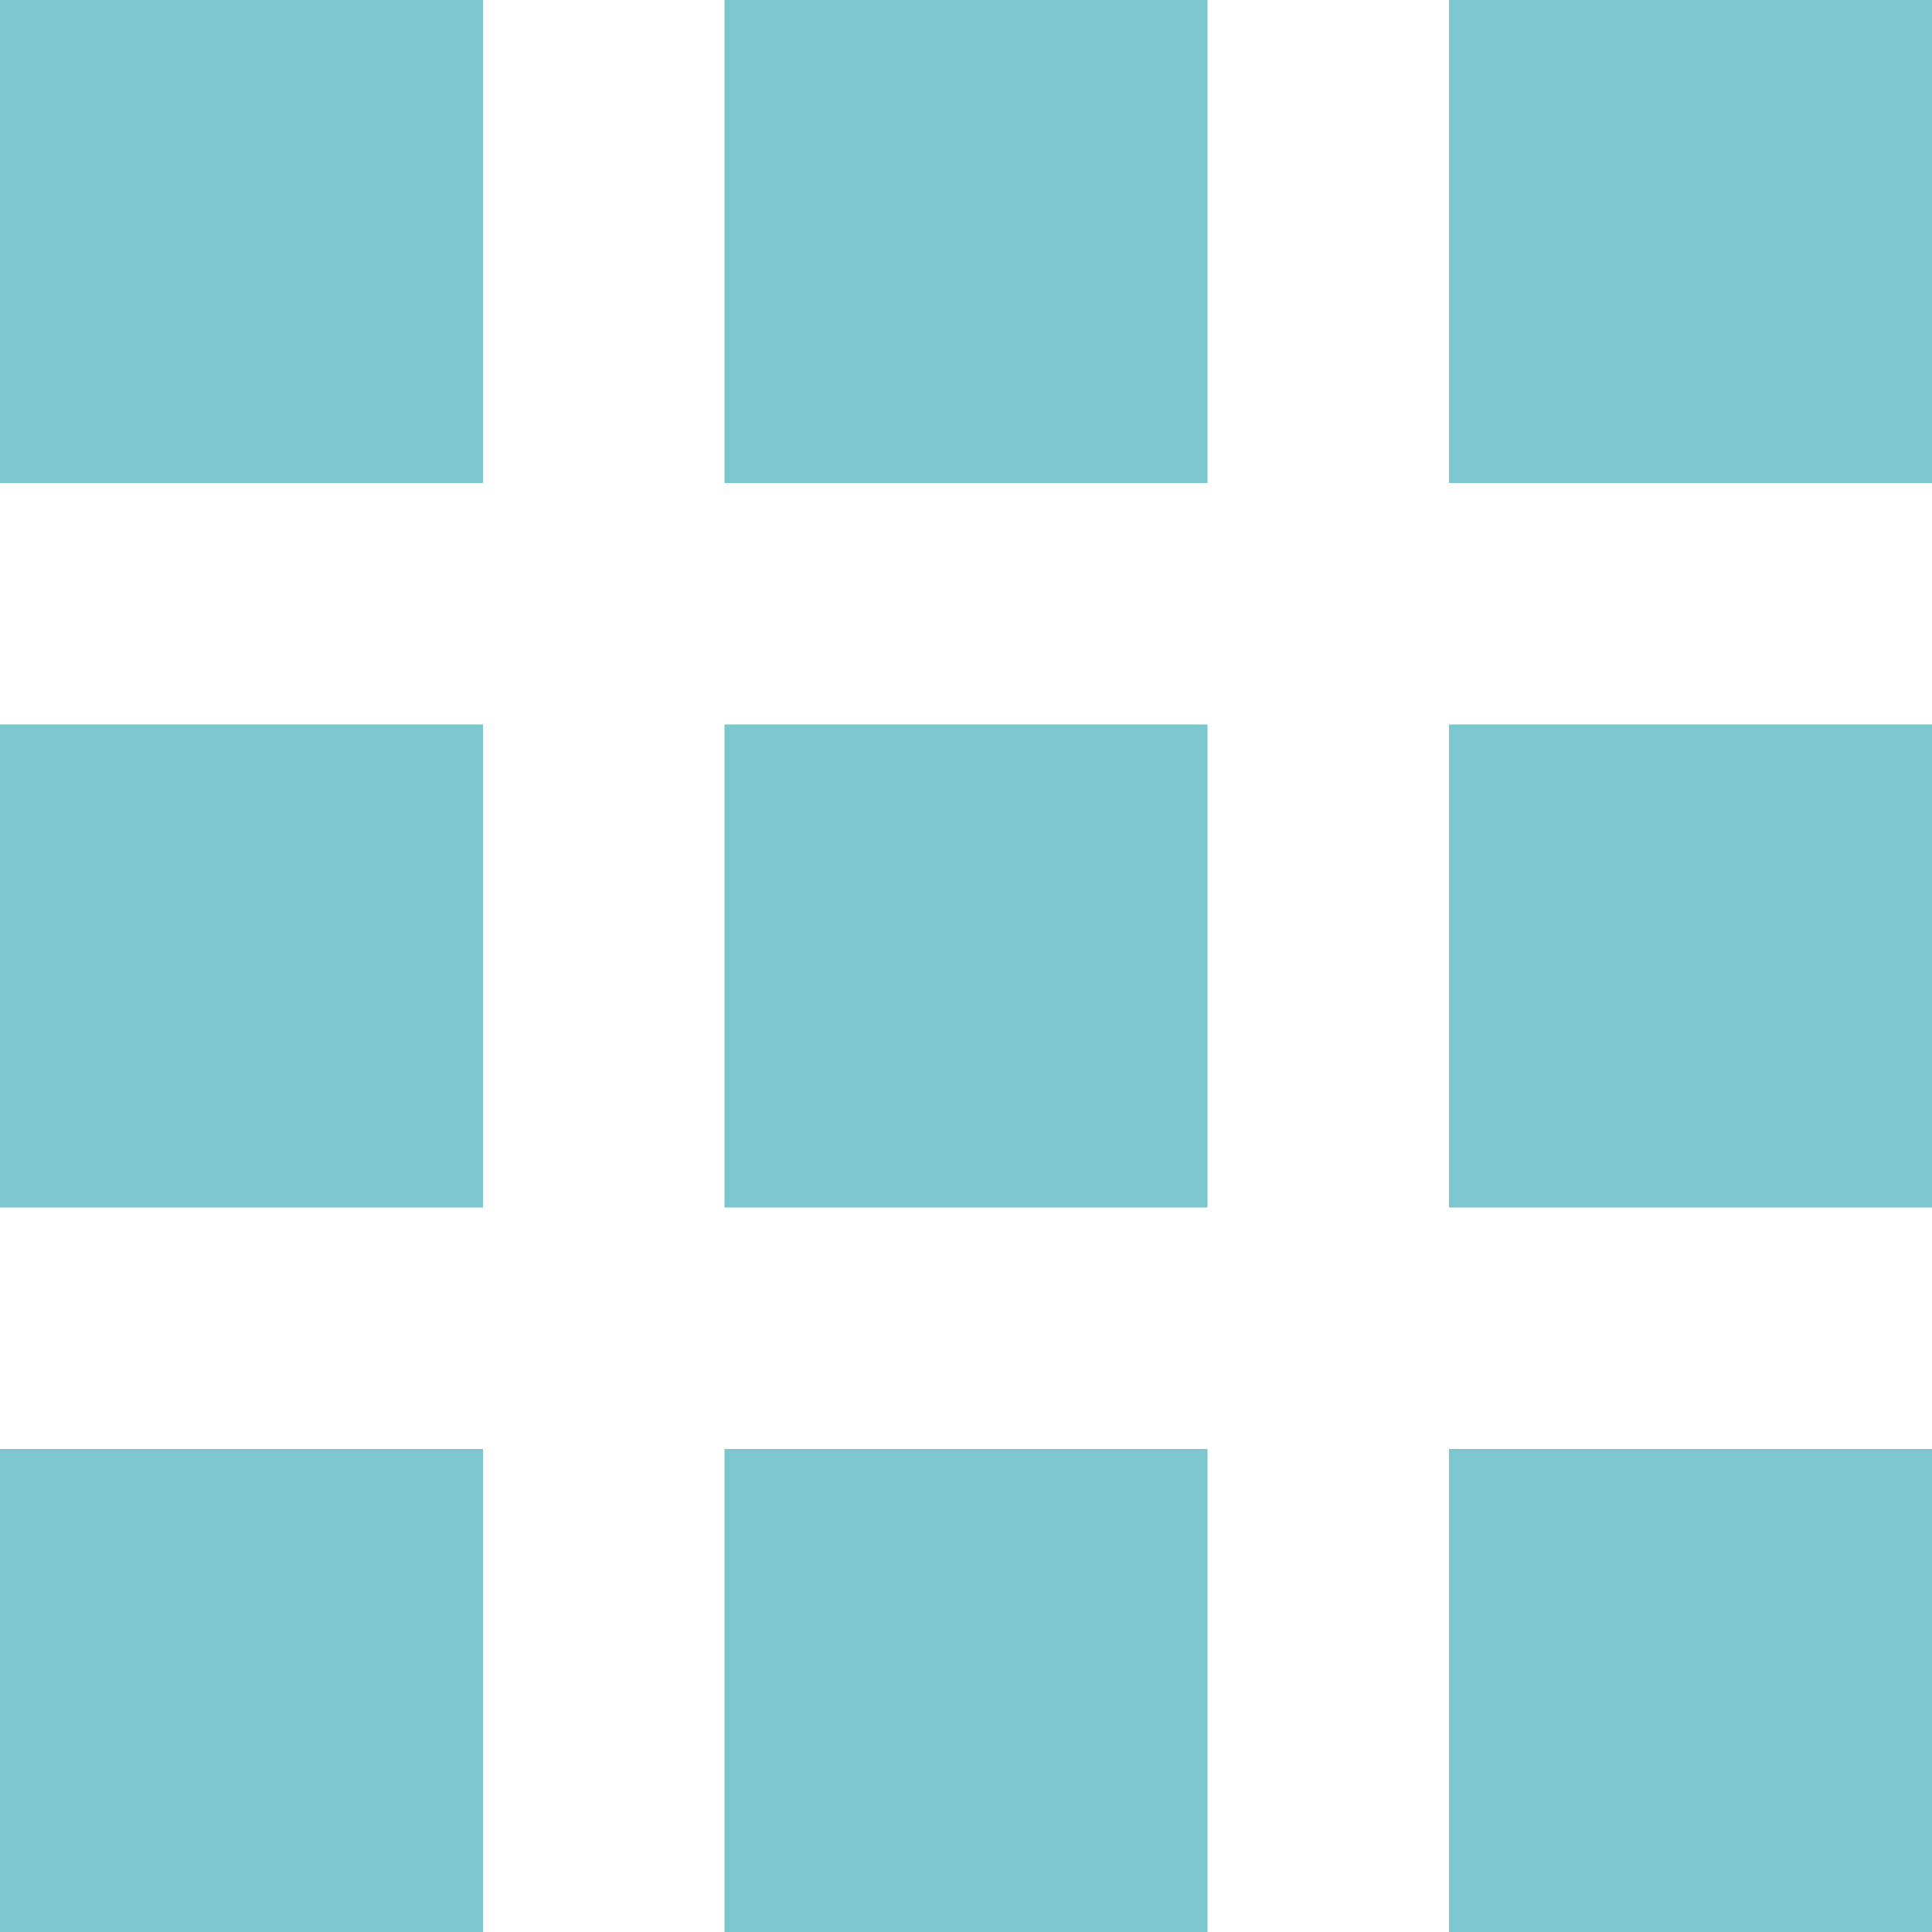
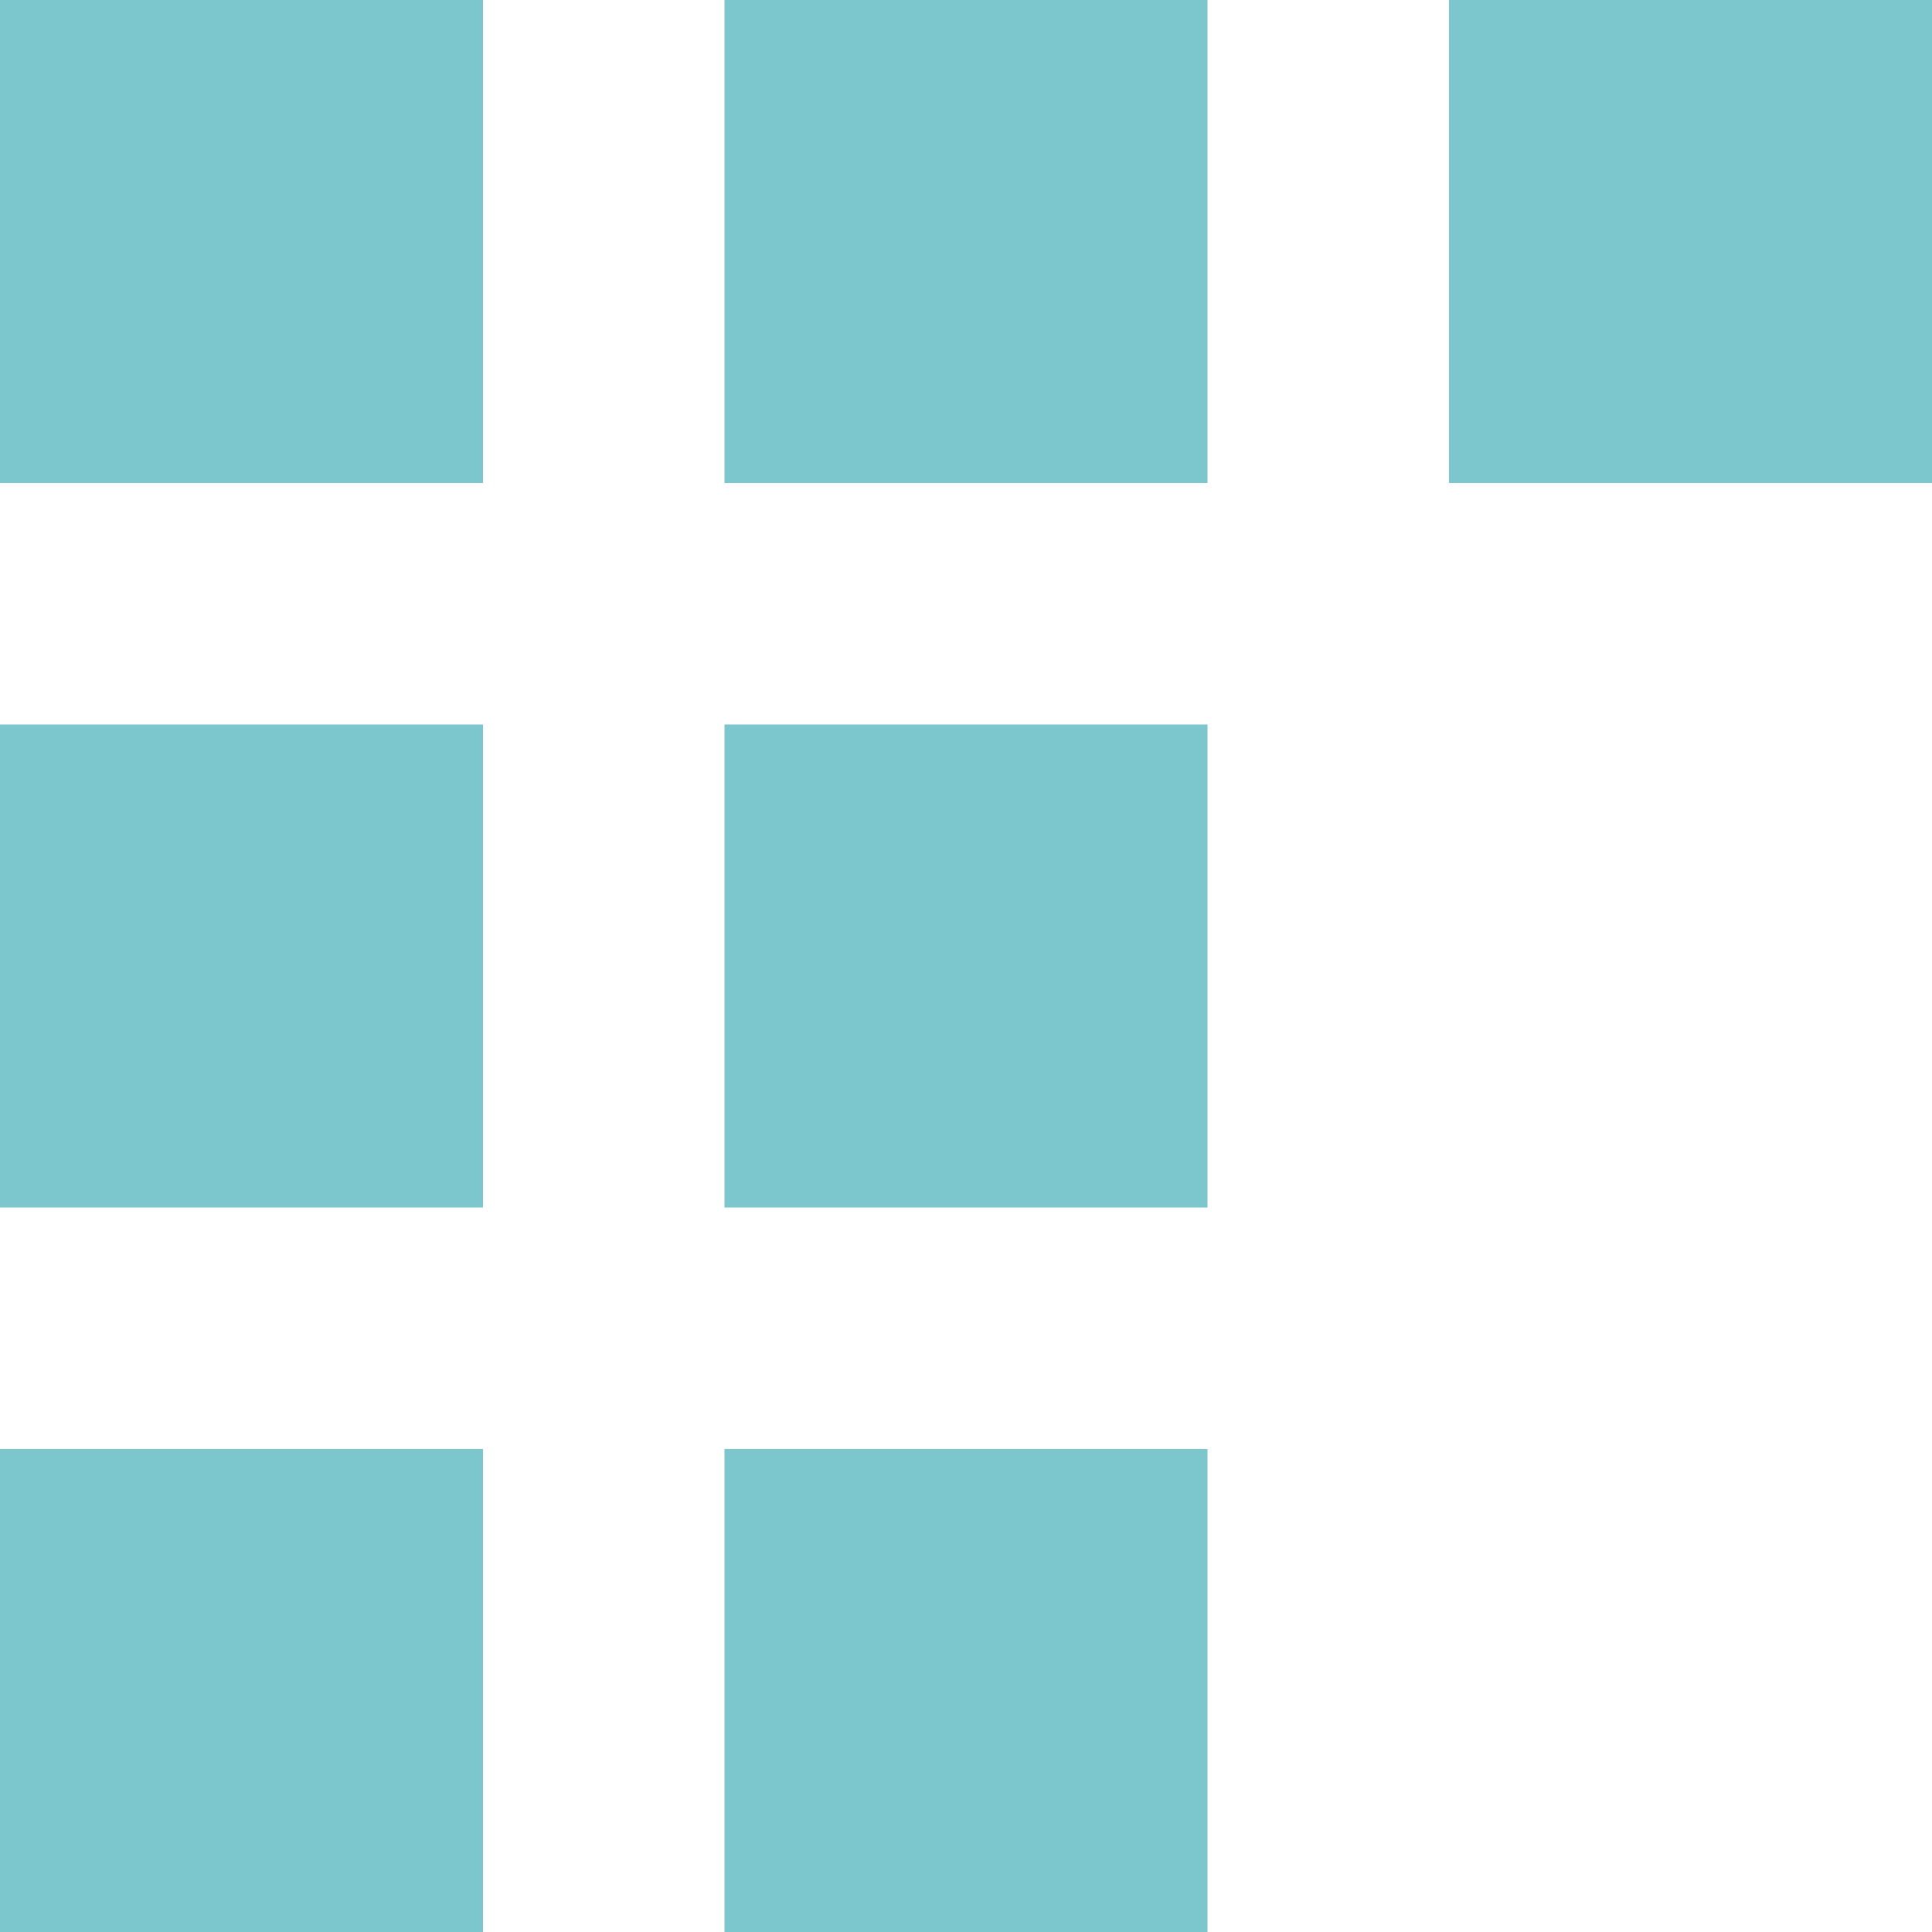
<svg xmlns="http://www.w3.org/2000/svg" width="16px" height="16px" viewBox="0 0 16 16" version="1.1">
  <title>icon-grid</title>
  <g id="Page-1" stroke="none" stroke-width="1" fill="none" fill-rule="evenodd">
    <g id="Artboard" transform="translate(-392, -416)" fill="#7CC6CD" fill-rule="nonzero">
      <g id="icon-grid" transform="translate(392, 416)">
        <polygon id="Fill-171" points="0 4 4 4 4 0 0 0" />
        <polygon id="Fill-172" points="6 4 10 4 10 0 6 0" />
        <polygon id="Fill-173" points="12 4 16 4 16 0 12 0" />
        <polygon id="Fill-174" points="0 10 4 10 4 6 0 6" />
        <polygon id="Fill-175" points="6 10 10 10 10 6 6 6" />
-         <polygon id="Fill-176" points="12 10 16 10 16 6 12 6" />
        <polygon id="Fill-177" points="0 16 4 16 4 12 0 12" />
        <polygon id="Fill-178" points="6 16 10 16 10 12 6 12" />
-         <polygon id="Fill-179" points="12 16 16 16 16 12 12 12" />
      </g>
    </g>
  </g>
</svg>